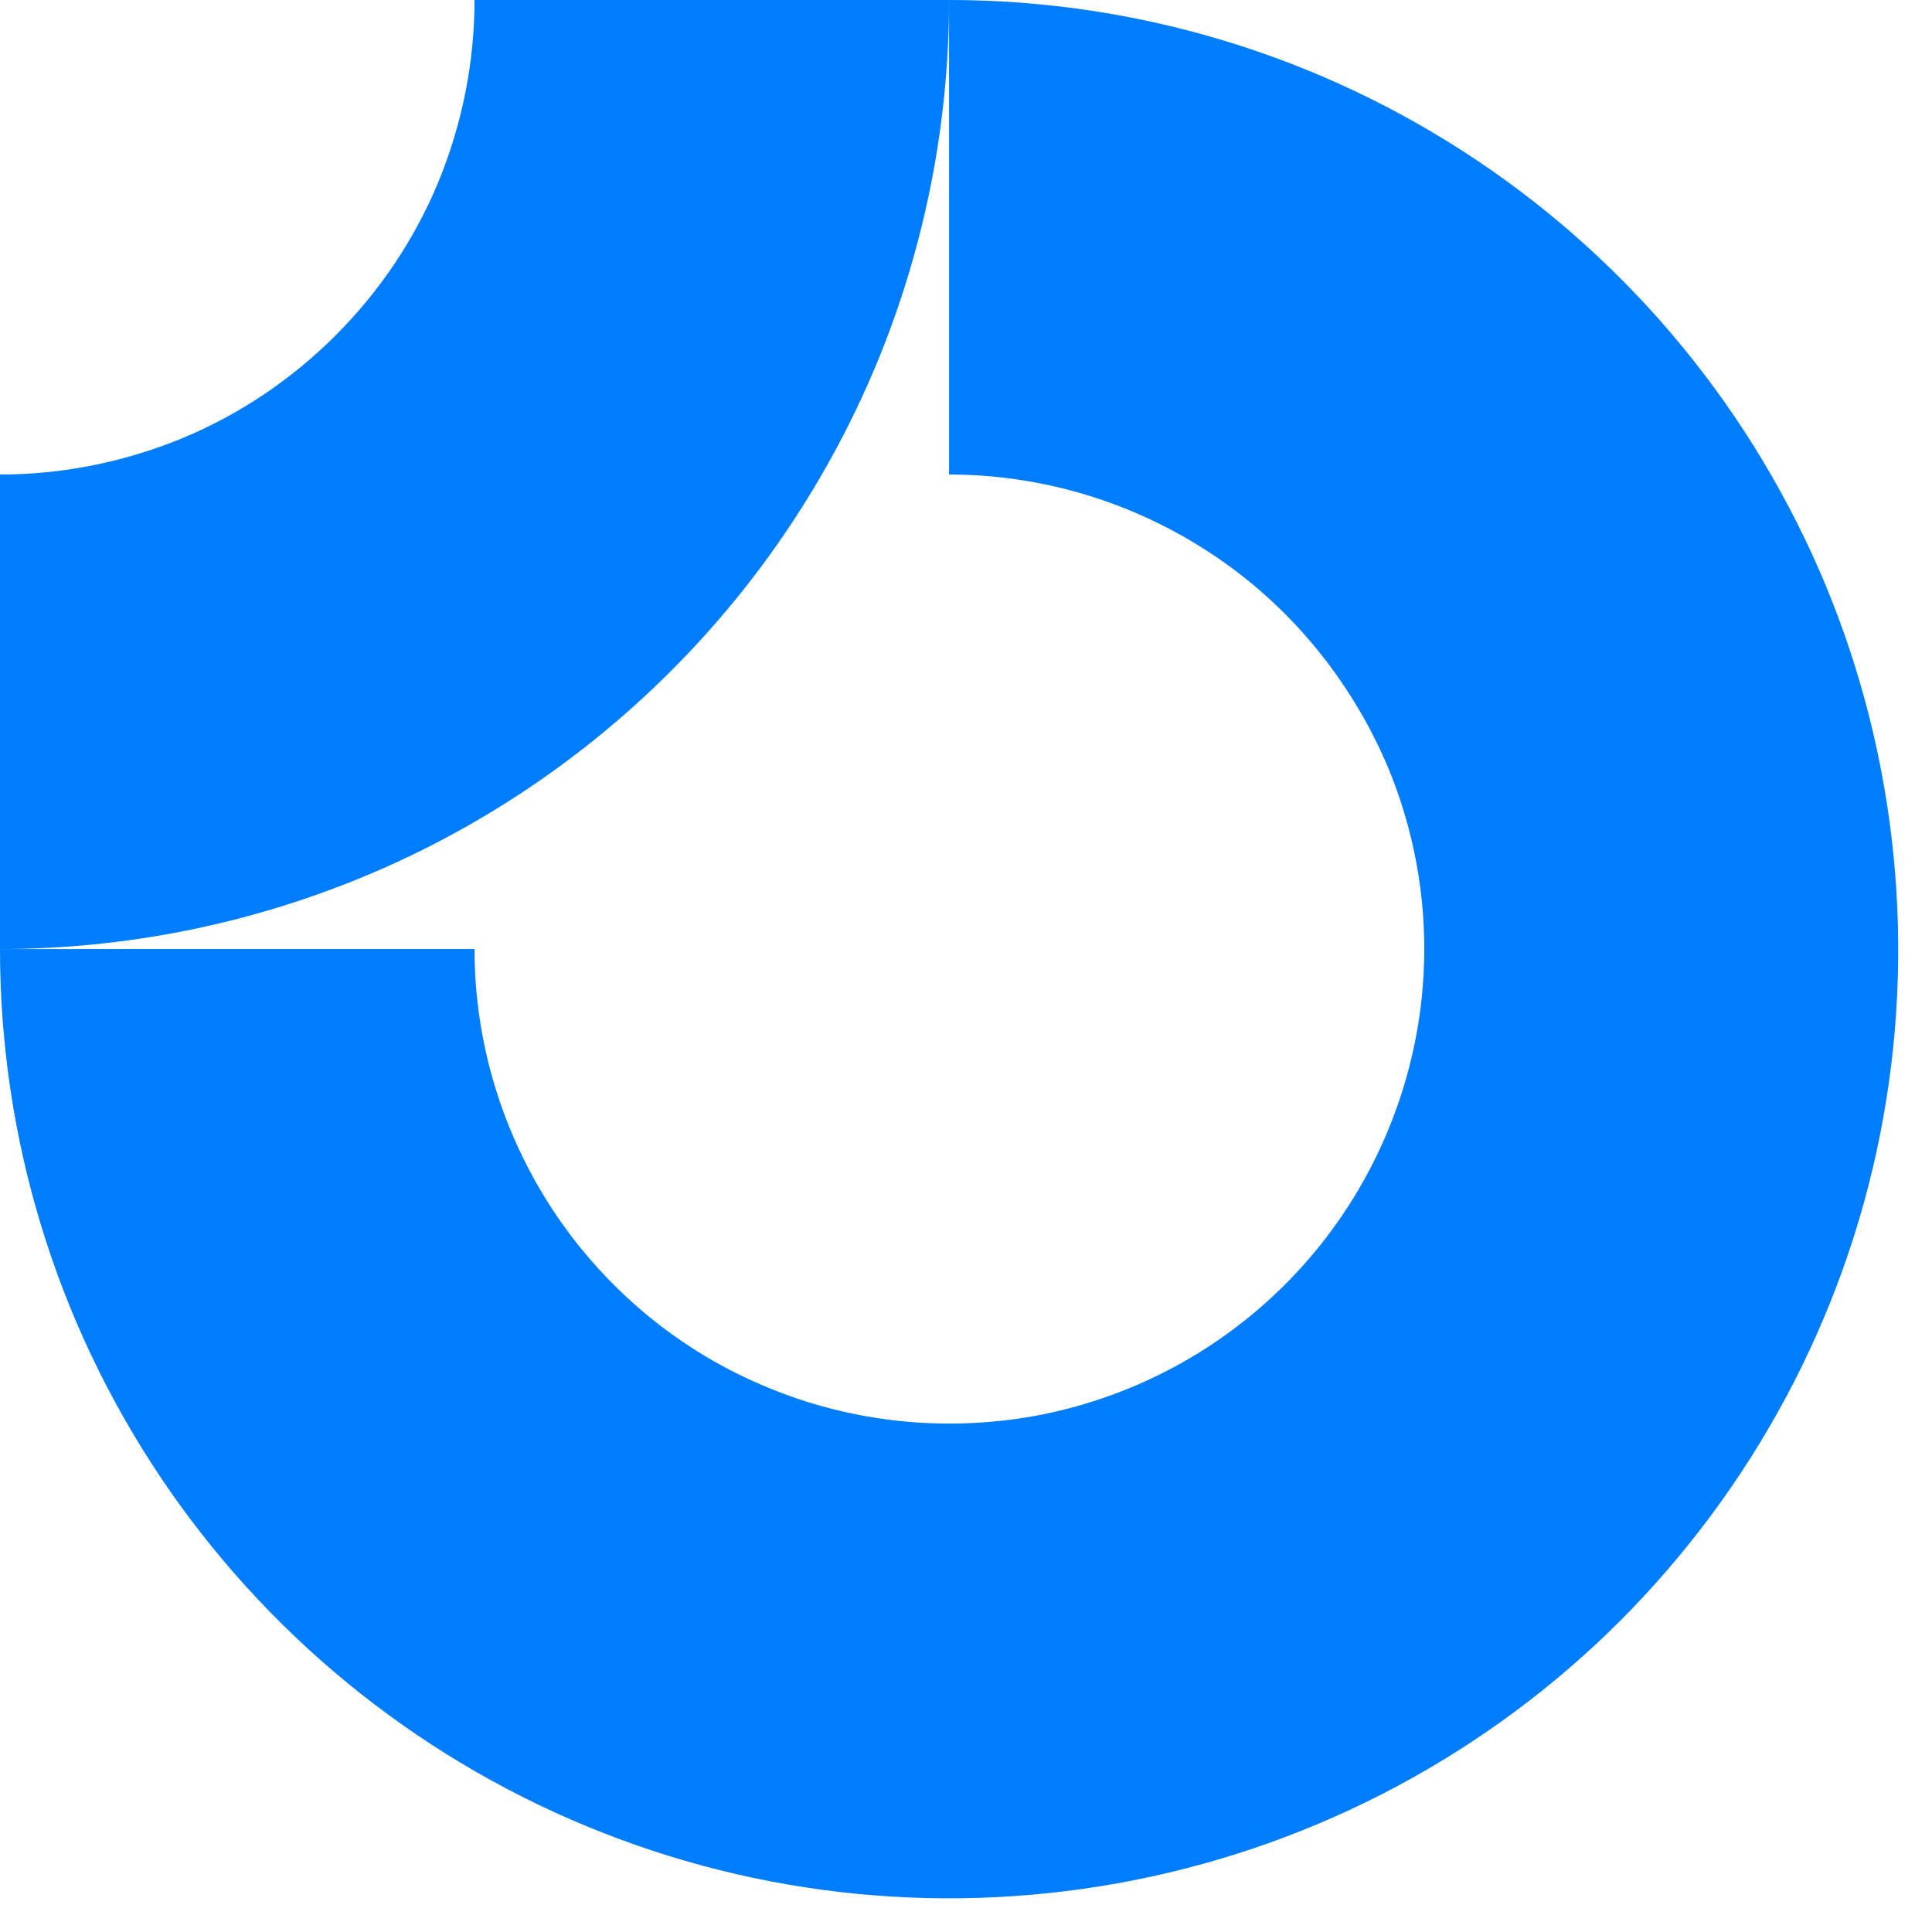
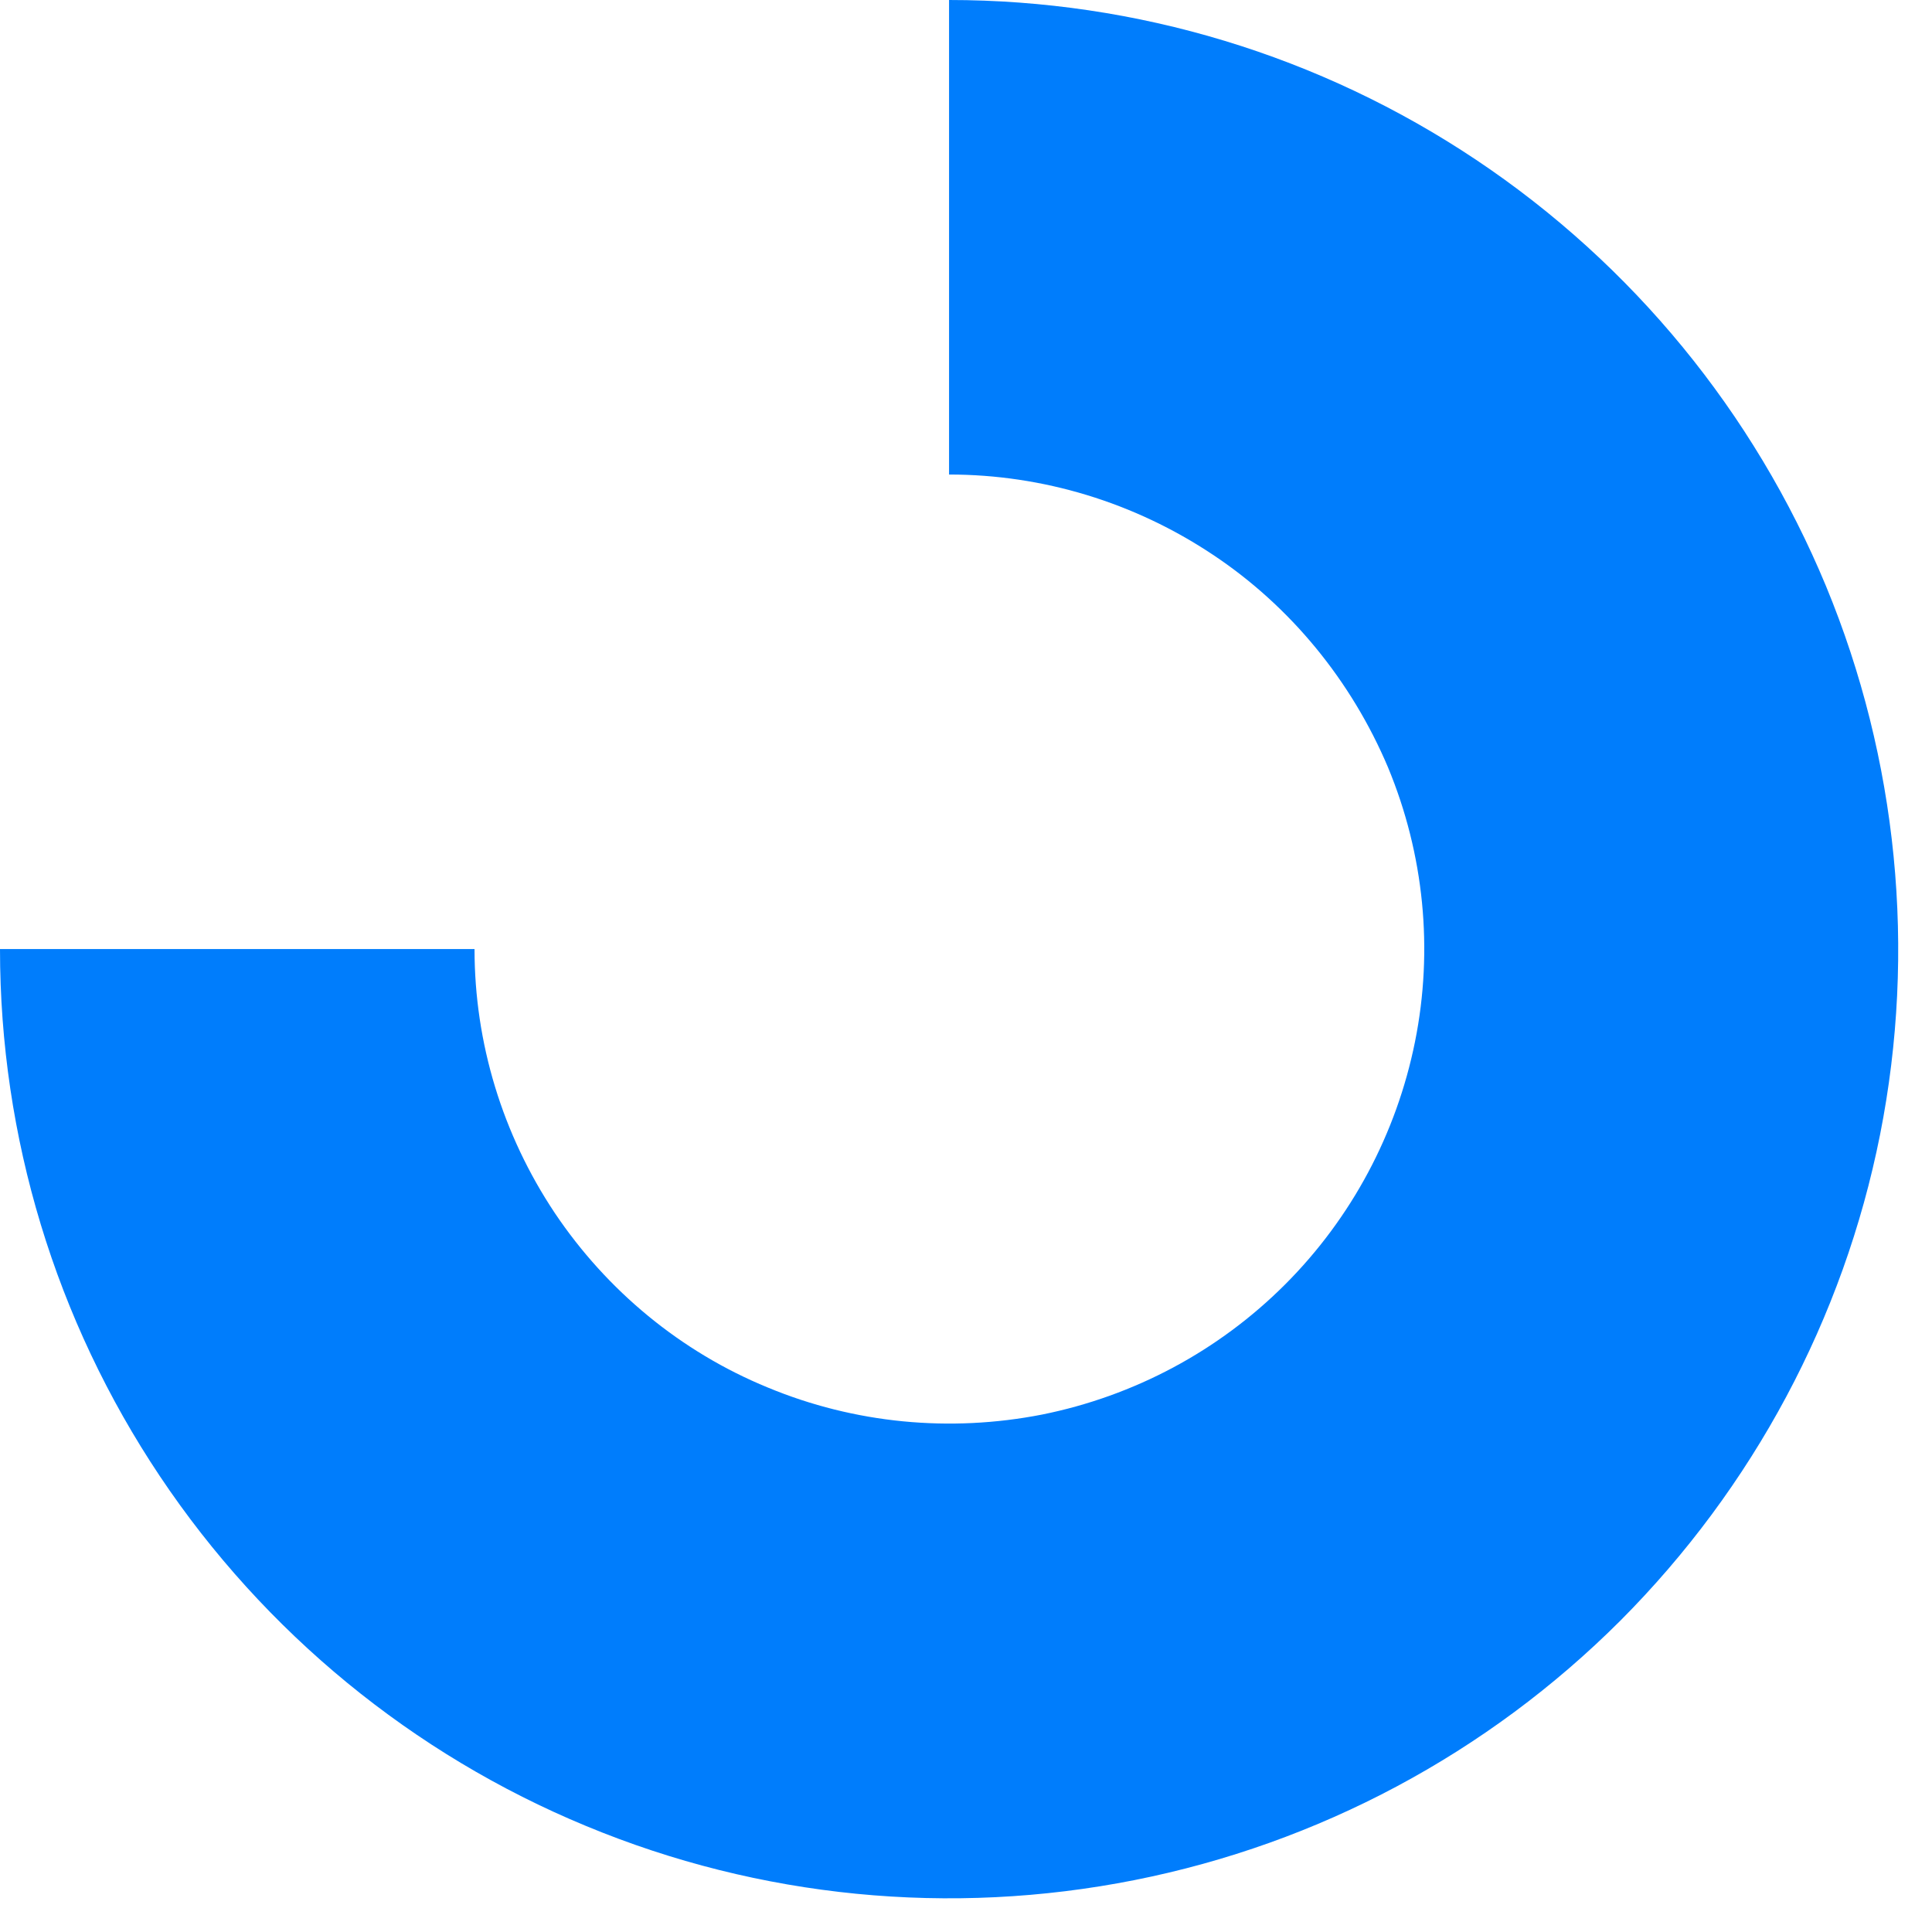
<svg xmlns="http://www.w3.org/2000/svg" width="57" height="57" viewBox="0 0 57 57" fill="none">
  <path fill-rule="evenodd" clip-rule="evenodd" d="M35.784 16.366C33.474 14.826 30.772 14 28 14V0C33.544 0 38.948 1.638 43.554 4.718C48.16 7.798 51.744 12.166 53.872 17.29C55.986 22.4 56.546 28.042 55.468 33.474C54.39 38.906 51.716 43.89 47.81 47.81C43.89 51.73 38.906 54.39 33.474 55.468C28.042 56.546 22.414 56 17.29 53.872C12.18 51.758 7.798 48.16 4.718 43.554C1.638 38.948 0 33.544 0 28H14C14 30.772 14.826 33.474 16.366 35.784C17.906 38.08 20.09 39.886 22.652 40.936C25.214 42 28.028 42.266 30.744 41.734C33.46 41.188 35.952 39.858 37.912 37.898C39.872 35.938 41.202 33.446 41.748 30.73C42.294 28.014 42.014 25.2 40.95 22.638C39.872 20.09 38.08 17.892 35.784 16.366Z" fill="#007DFC" />
-   <path fill-rule="evenodd" clip-rule="evenodd" d="M14 0C14 1.834 13.636 3.654 12.936 5.362C12.236 7.056 11.2 8.596 9.898 9.898C8.596 11.2 7.056 12.236 5.362 12.936C3.654 13.636 1.834 14 0 14V28C3.682 28 7.322 27.272 10.71 25.872C14.098 24.472 17.192 22.4 19.796 19.796C22.4 17.192 24.458 14.112 25.872 10.71C27.272 7.322 28 3.682 28 0H14Z" fill="#007DFC" />
</svg>